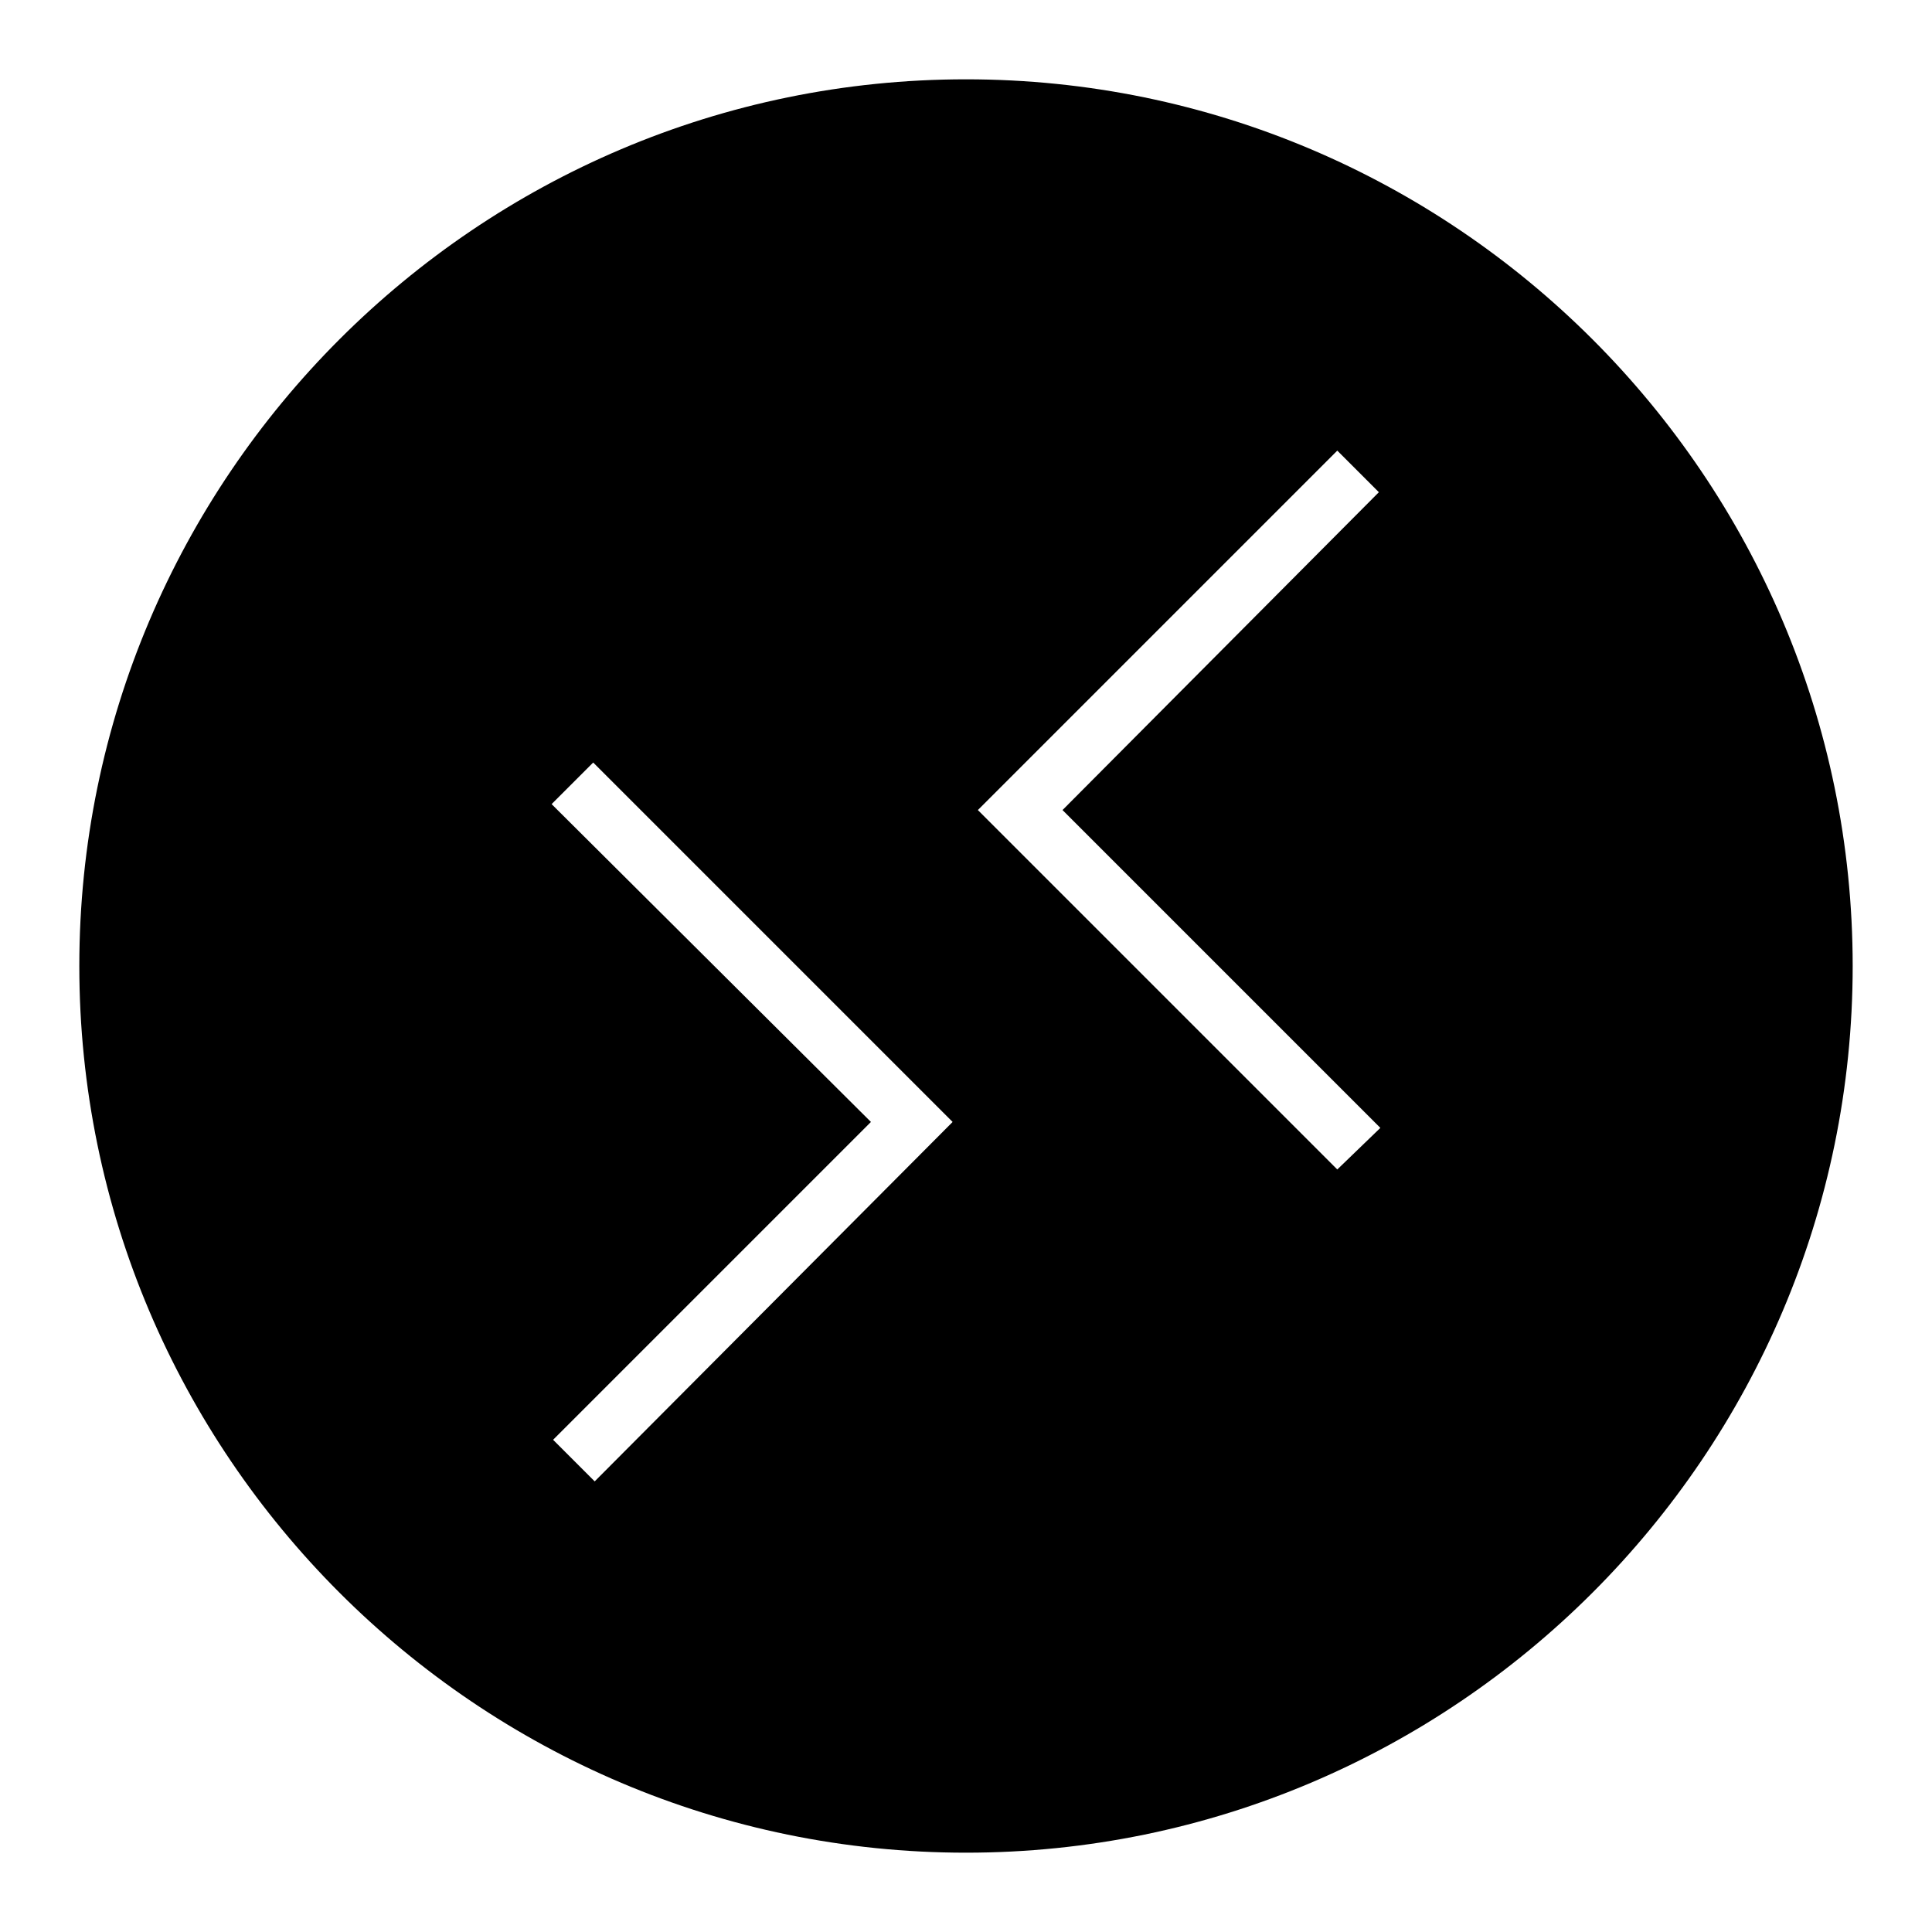
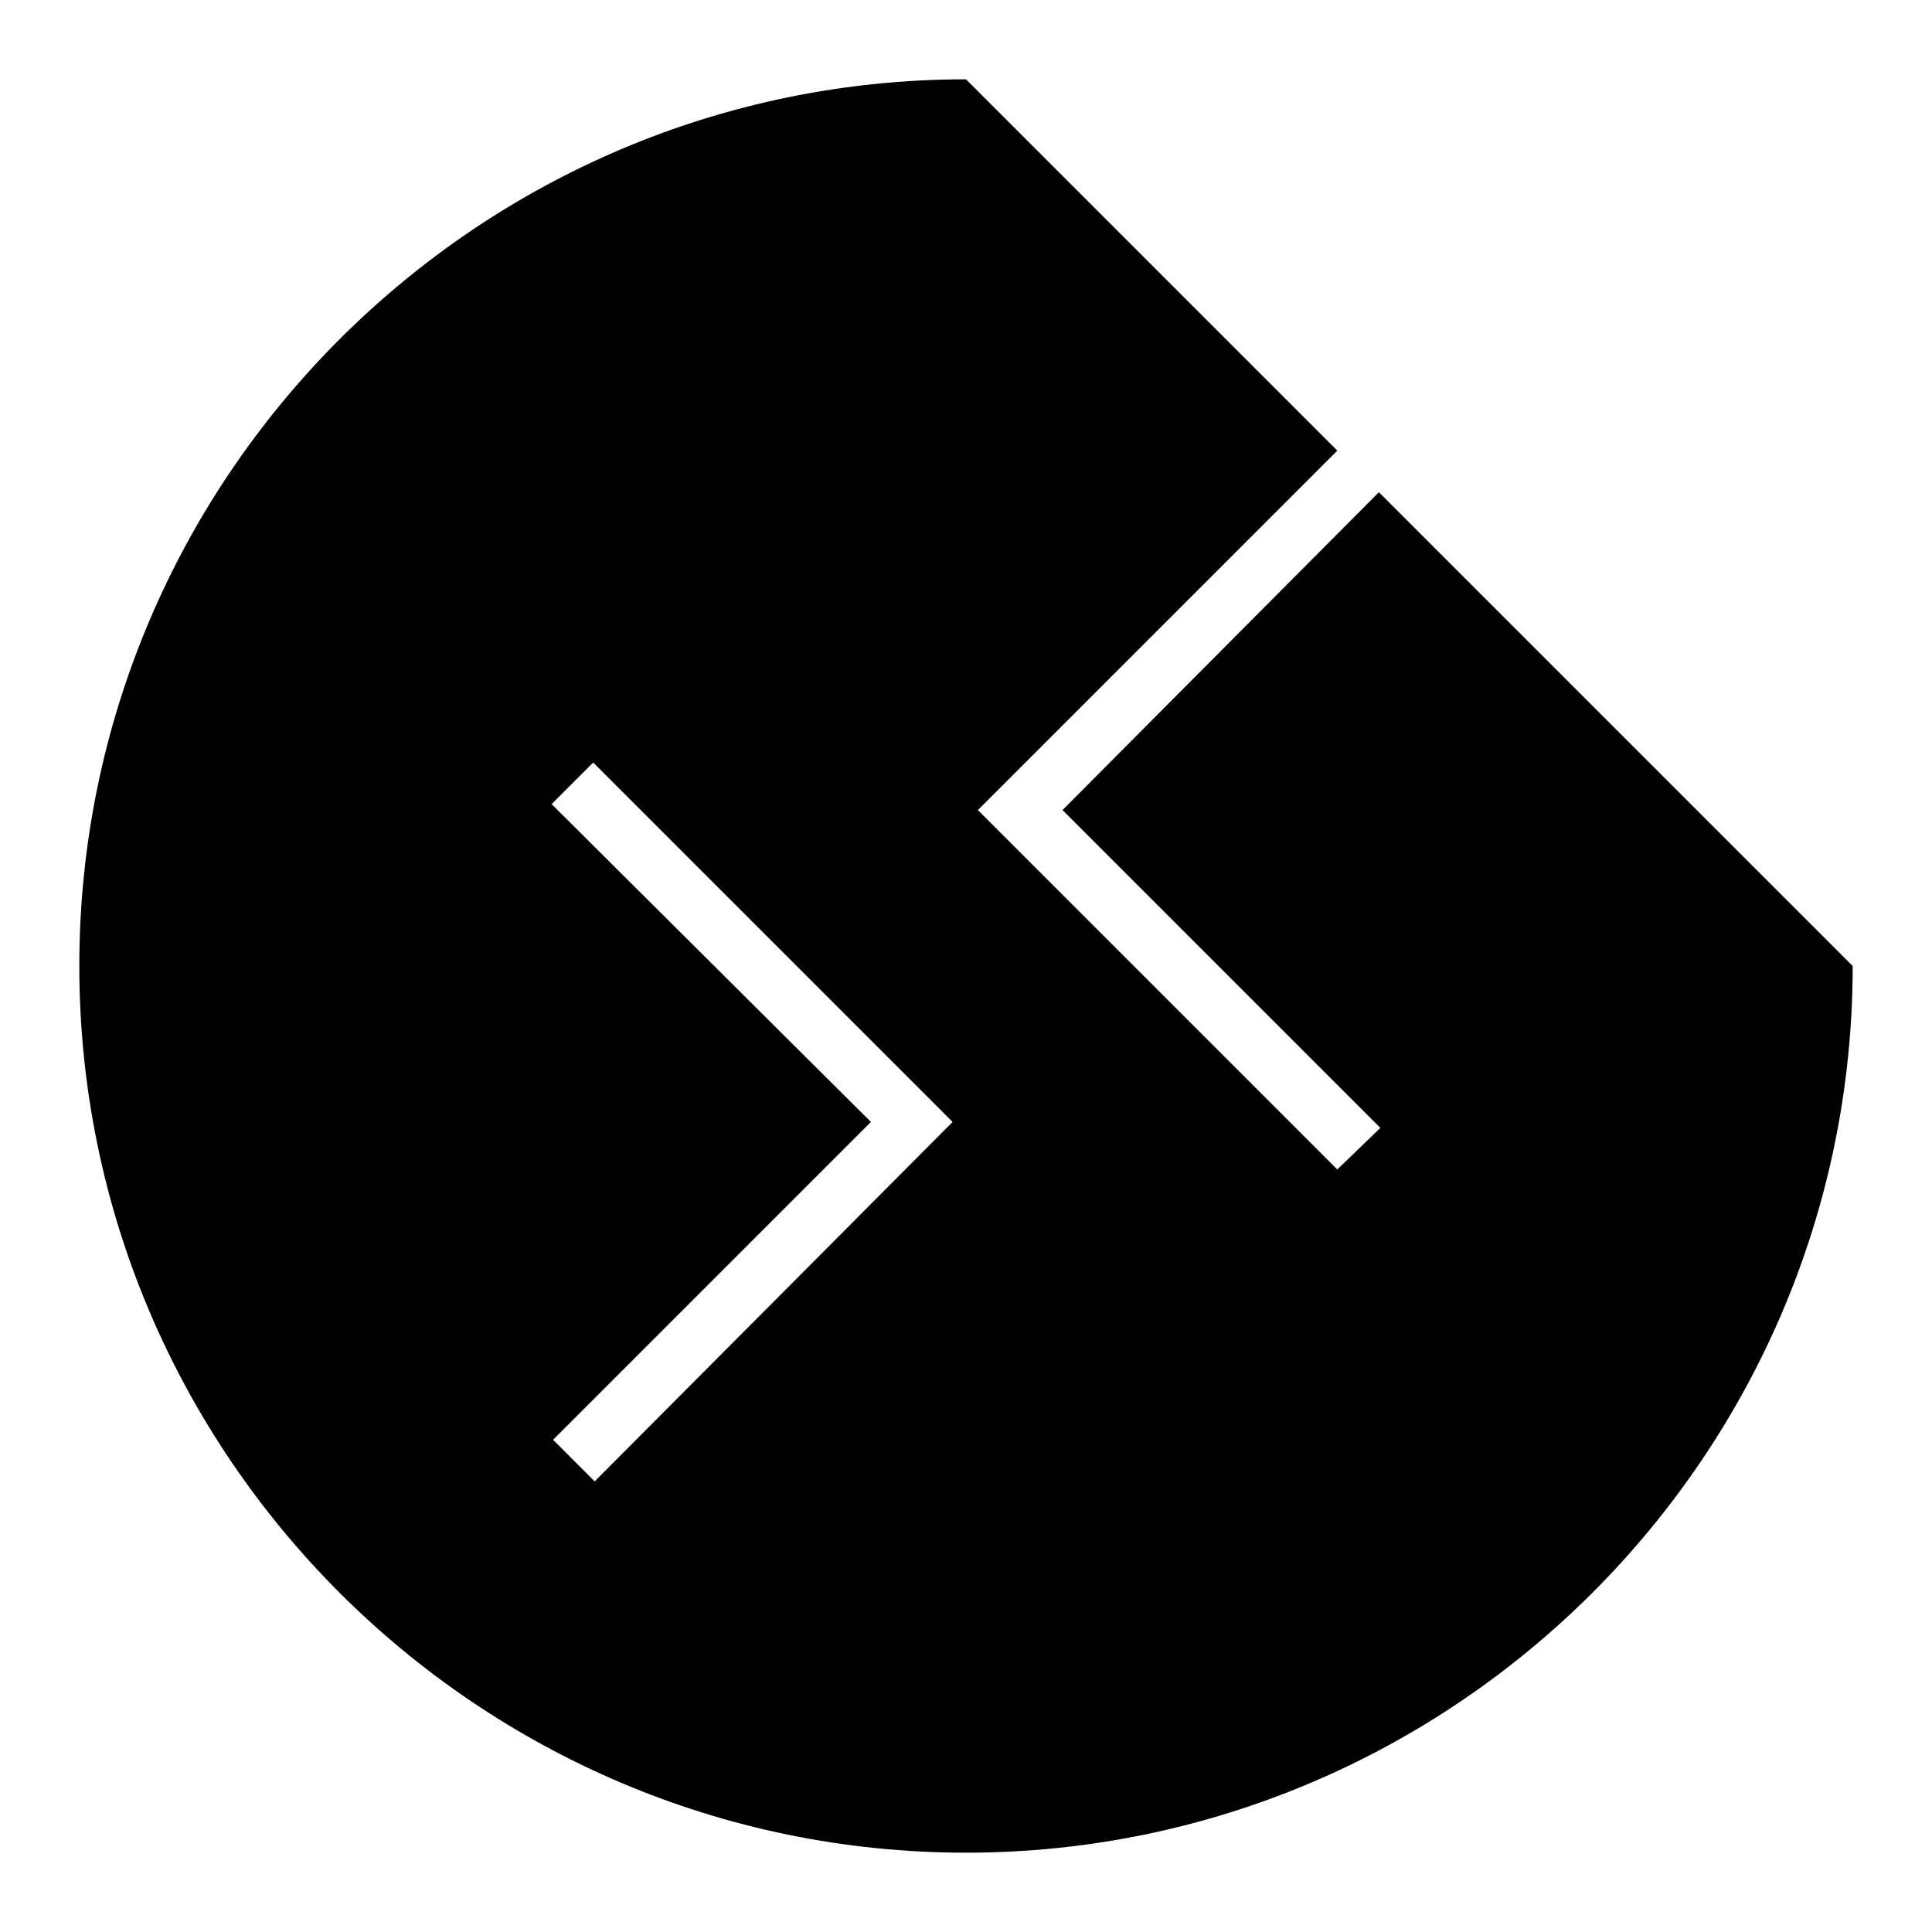
<svg xmlns="http://www.w3.org/2000/svg" fill="#000000" width="800px" height="800px" version="1.1" viewBox="144 144 512 512">
-   <path d="m400 165.02c-129.5 0-234.98 105.48-234.98 234.98s105.48 234.98 234.98 234.98 234.98-105.48 234.98-234.98c-0.004-129.5-105.49-234.98-234.98-234.98zm-98.402 371.56-11.02-11.02 84.23-84.23-84.625-84.23 11.02-11.02 95.25 95.25zm208.21-93.676-11.414 11.02-95.25-95.25 95.25-95.254 11.02 11.02-83.836 84.234z" />
+   <path d="m400 165.02c-129.5 0-234.98 105.48-234.98 234.98s105.48 234.98 234.98 234.98 234.98-105.48 234.98-234.98zm-98.402 371.56-11.02-11.02 84.23-84.23-84.625-84.23 11.02-11.02 95.25 95.25zm208.21-93.676-11.414 11.02-95.25-95.25 95.25-95.254 11.02 11.02-83.836 84.234z" />
</svg>